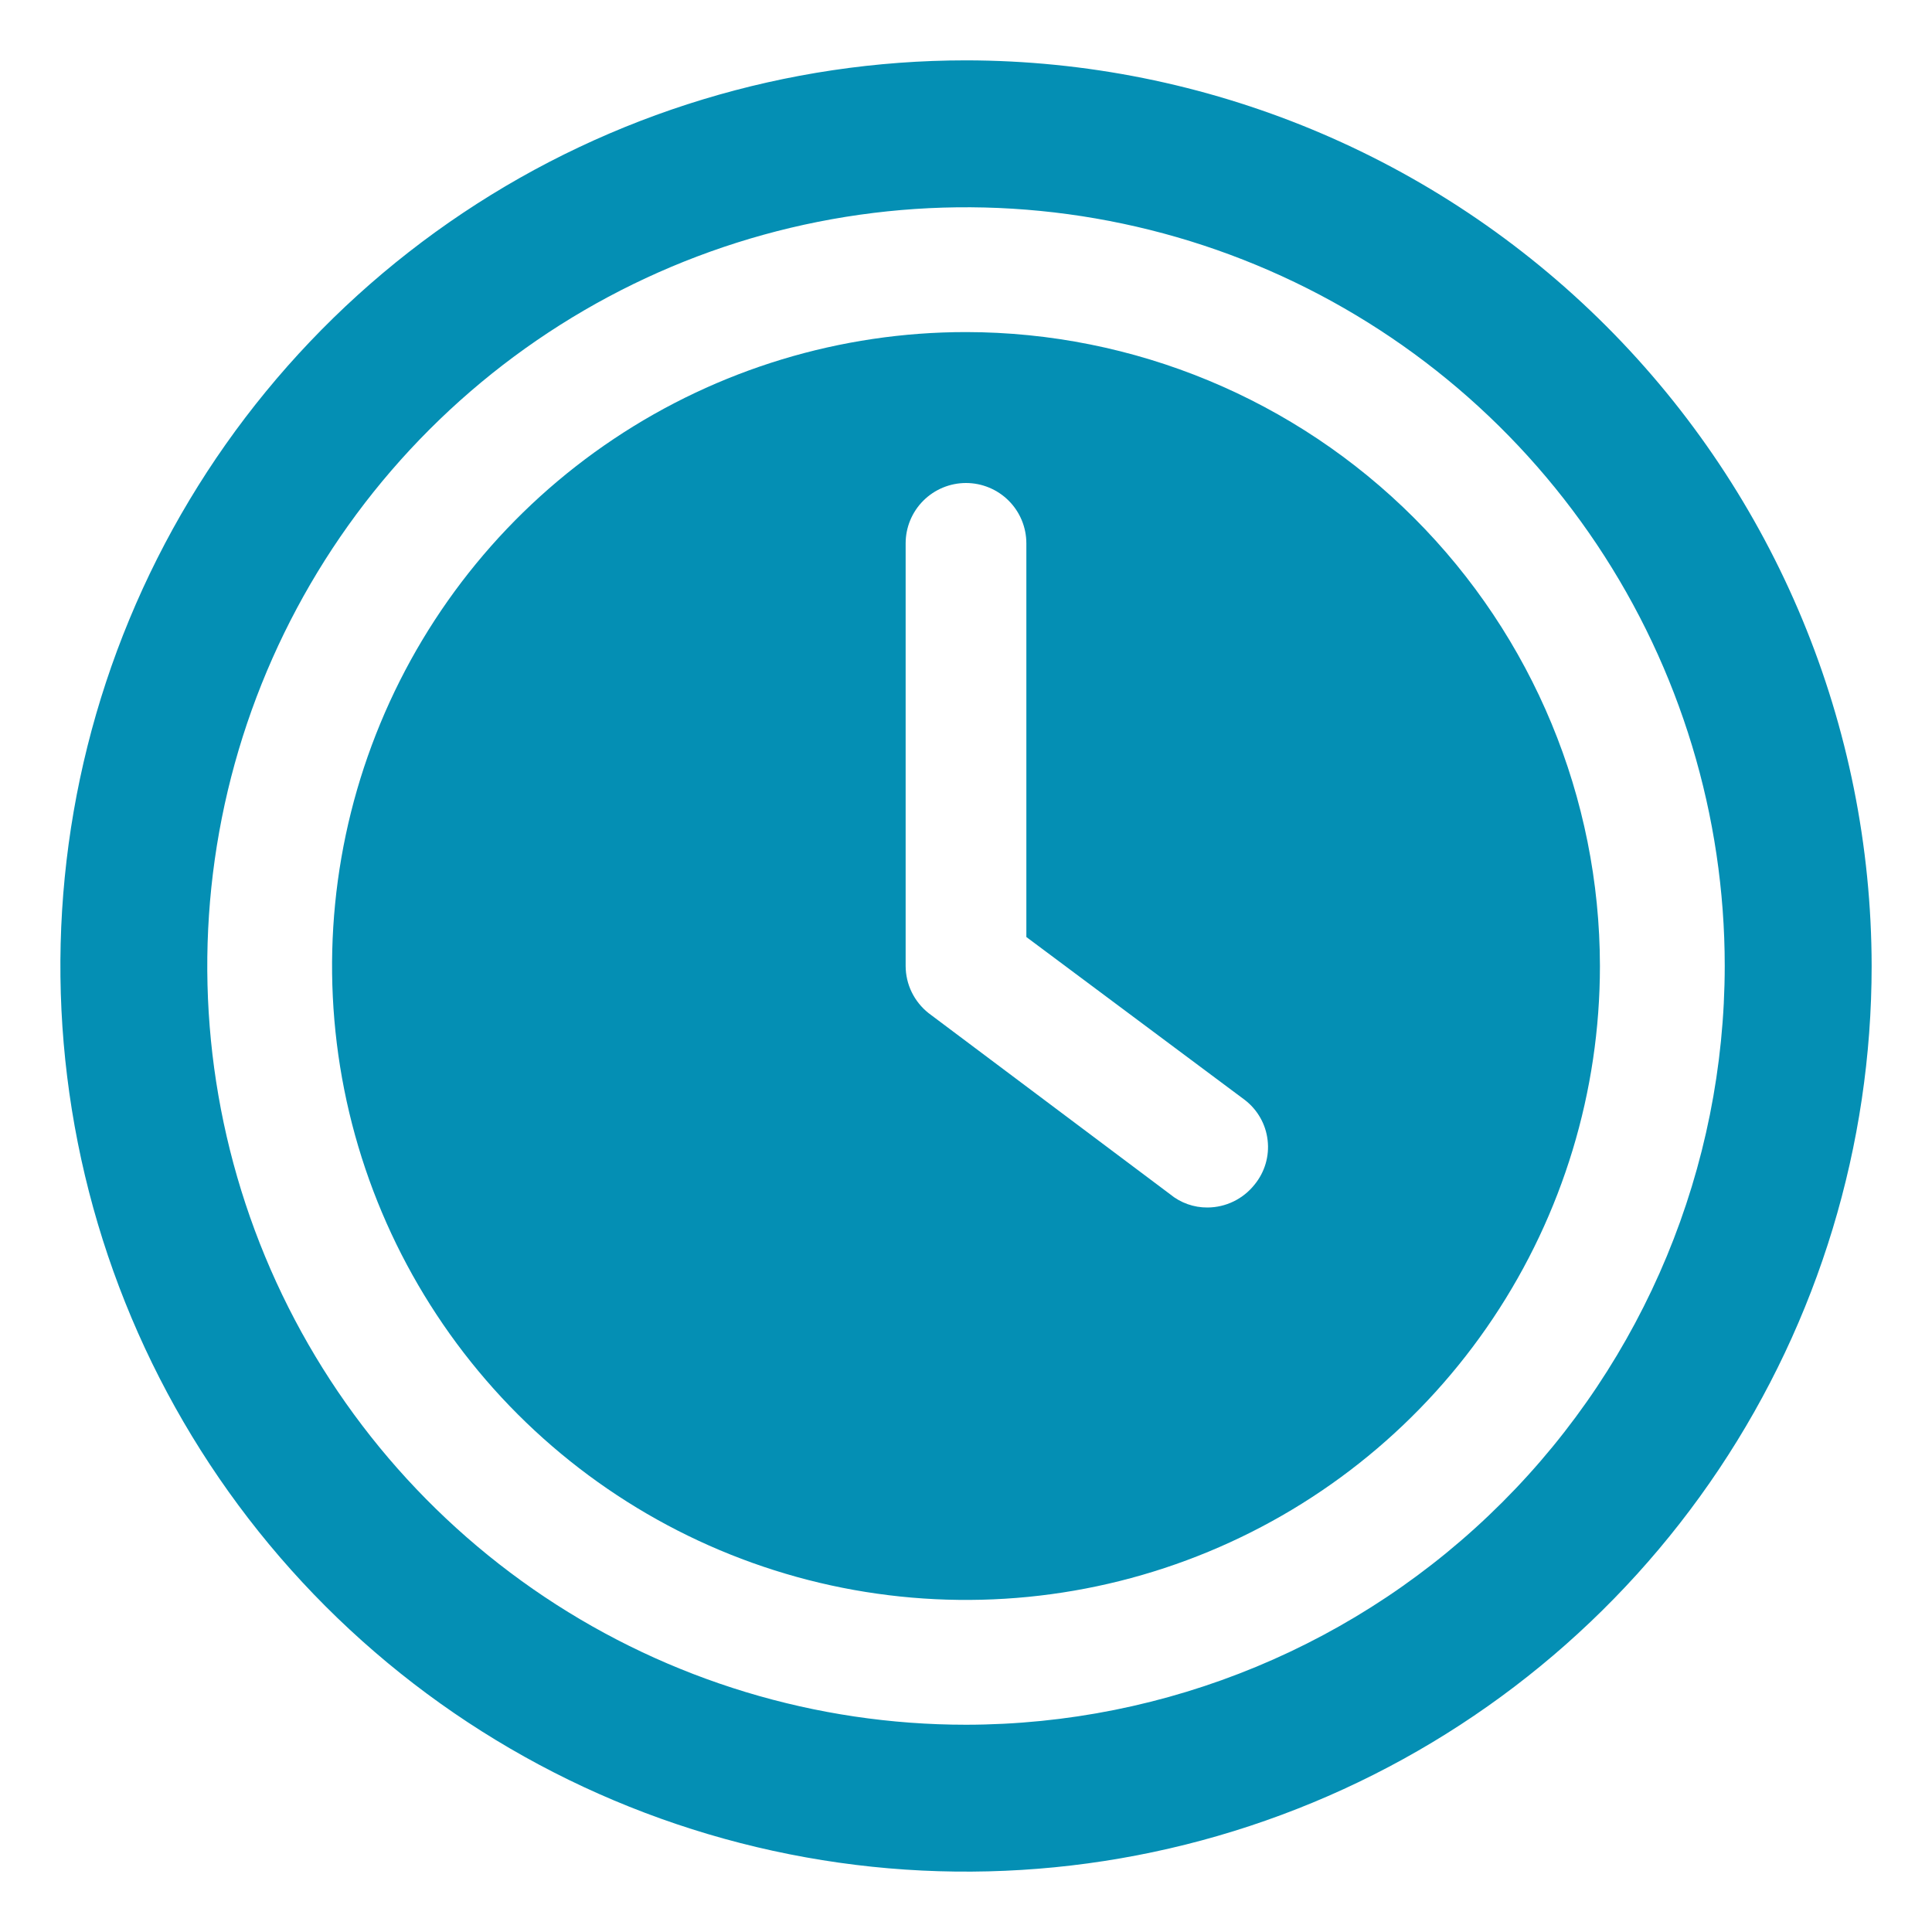
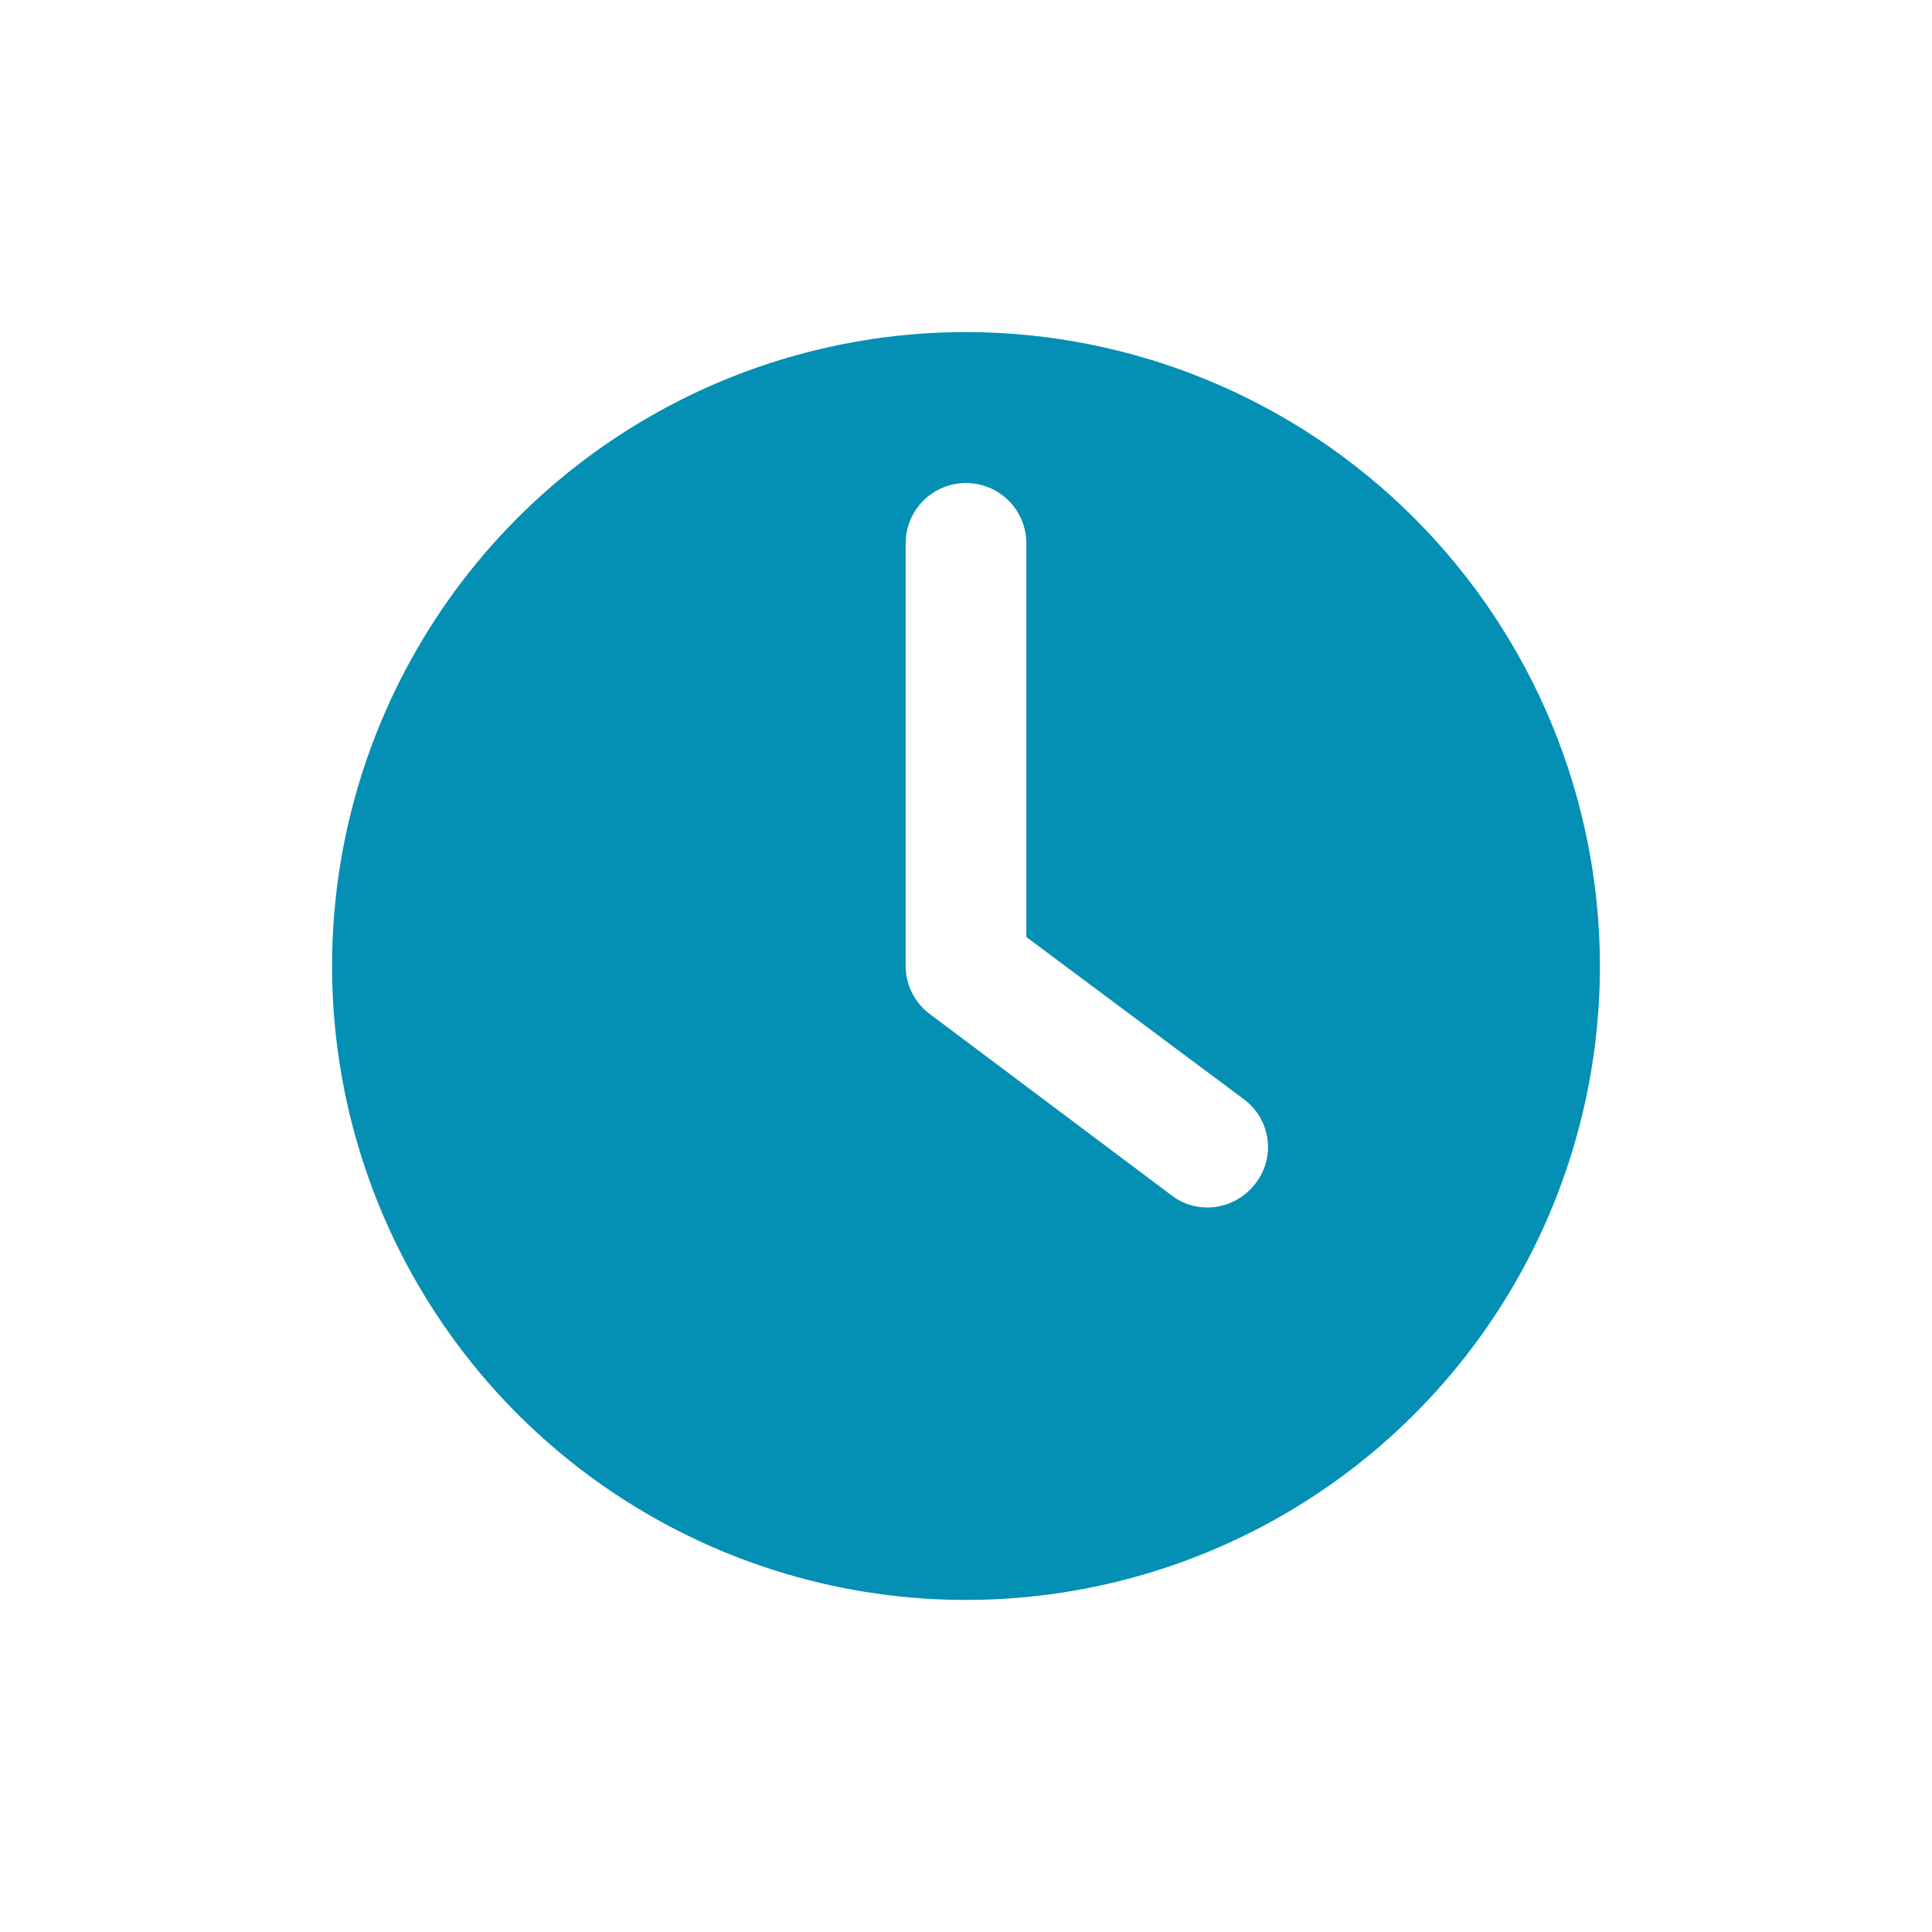
<svg xmlns="http://www.w3.org/2000/svg" width="50" height="50" viewBox="0 0 50 50" fill="none">
  <path d="M25 8.594C21.755 8.594 18.583 9.556 15.885 11.359C13.187 13.161 11.084 15.724 9.843 18.722C8.601 21.719 8.276 25.018 8.909 28.201C9.542 31.383 11.105 34.306 13.399 36.601C15.694 38.895 18.617 40.458 21.799 41.091C24.982 41.724 28.281 41.399 31.278 40.157C34.276 38.916 36.839 36.813 38.641 34.115C40.444 31.417 41.406 28.245 41.406 25C41.402 20.65 39.672 16.48 36.596 13.404C33.52 10.328 29.35 8.598 25 8.594ZM32.469 30.656C32.323 30.84 32.138 30.989 31.927 31.092C31.716 31.195 31.485 31.249 31.25 31.25C30.897 31.253 30.554 31.131 30.281 30.906L24.031 26.219C23.847 26.073 23.698 25.888 23.595 25.677C23.492 25.466 23.439 25.235 23.438 25V14.062C23.438 13.648 23.602 13.251 23.895 12.958C24.188 12.665 24.586 12.5 25 12.5C25.414 12.5 25.812 12.665 26.105 12.958C26.398 13.251 26.562 13.648 26.562 14.062V24.25L32.219 28.469C32.381 28.594 32.517 28.751 32.618 28.93C32.719 29.108 32.783 29.306 32.806 29.51C32.83 29.714 32.812 29.92 32.754 30.117C32.696 30.314 32.599 30.497 32.469 30.656Z" fill="#048FB4" />
-   <path d="M25 1.562C20.364 1.562 15.833 2.937 11.979 5.512C8.125 8.088 5.121 11.748 3.347 16.031C1.573 20.314 1.109 25.026 2.013 29.572C2.917 34.119 5.149 38.295 8.427 41.573C11.705 44.851 15.881 47.083 20.428 47.987C24.974 48.892 29.686 48.427 33.969 46.653C38.252 44.88 41.912 41.876 44.488 38.021C47.063 34.167 48.438 29.636 48.438 25C48.43 18.786 45.958 12.829 41.565 8.435C37.171 4.042 31.214 1.57 25 1.562ZM25 44.636C21.116 44.636 17.32 43.484 14.091 41.327C10.862 39.169 8.345 36.102 6.859 32.514C5.373 28.926 4.984 24.978 5.741 21.169C6.499 17.36 8.369 13.861 11.115 11.115C13.861 8.369 17.36 6.499 21.169 5.741C24.978 4.984 28.926 5.373 32.514 6.859C36.102 8.345 39.169 10.862 41.327 14.091C43.484 17.32 44.636 21.116 44.636 25C44.631 30.206 42.561 35.198 38.879 38.879C35.198 42.561 30.206 44.631 25 44.636Z" fill="#048FB4" />
</svg>